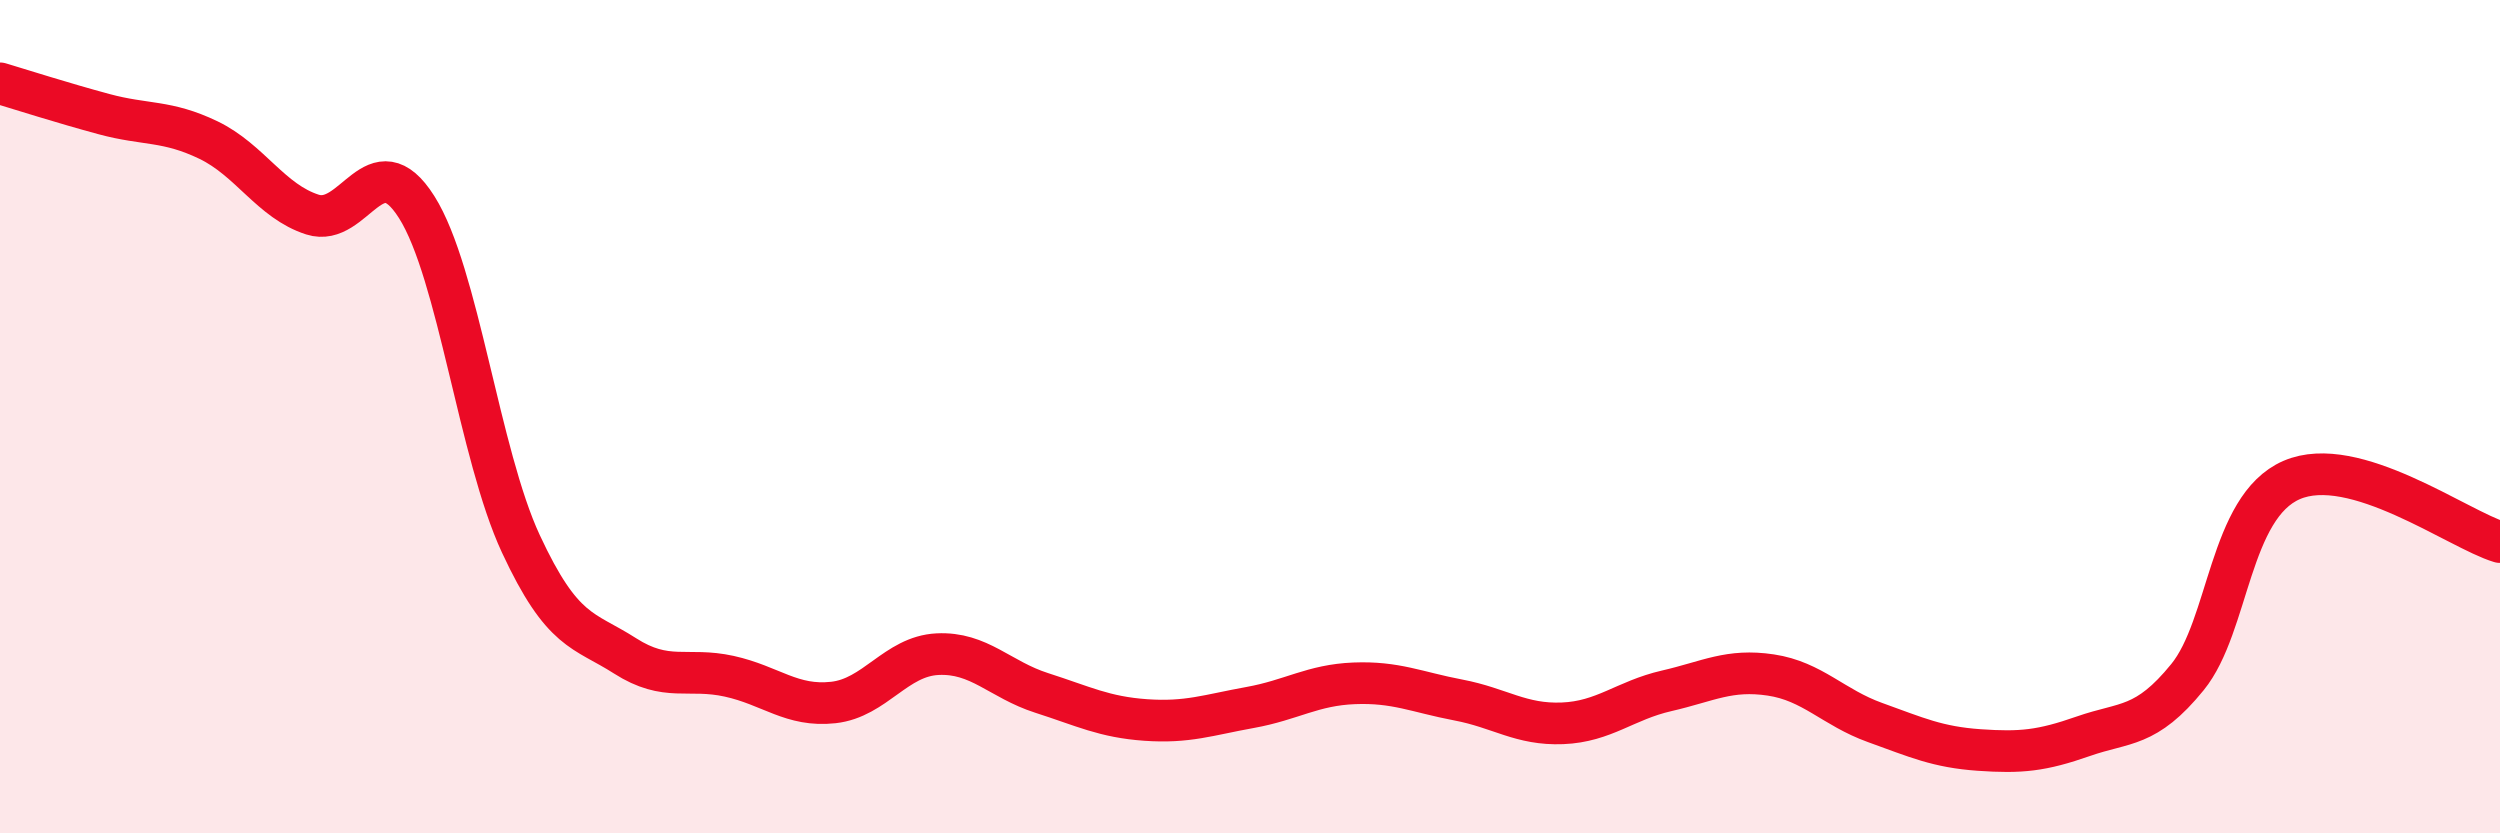
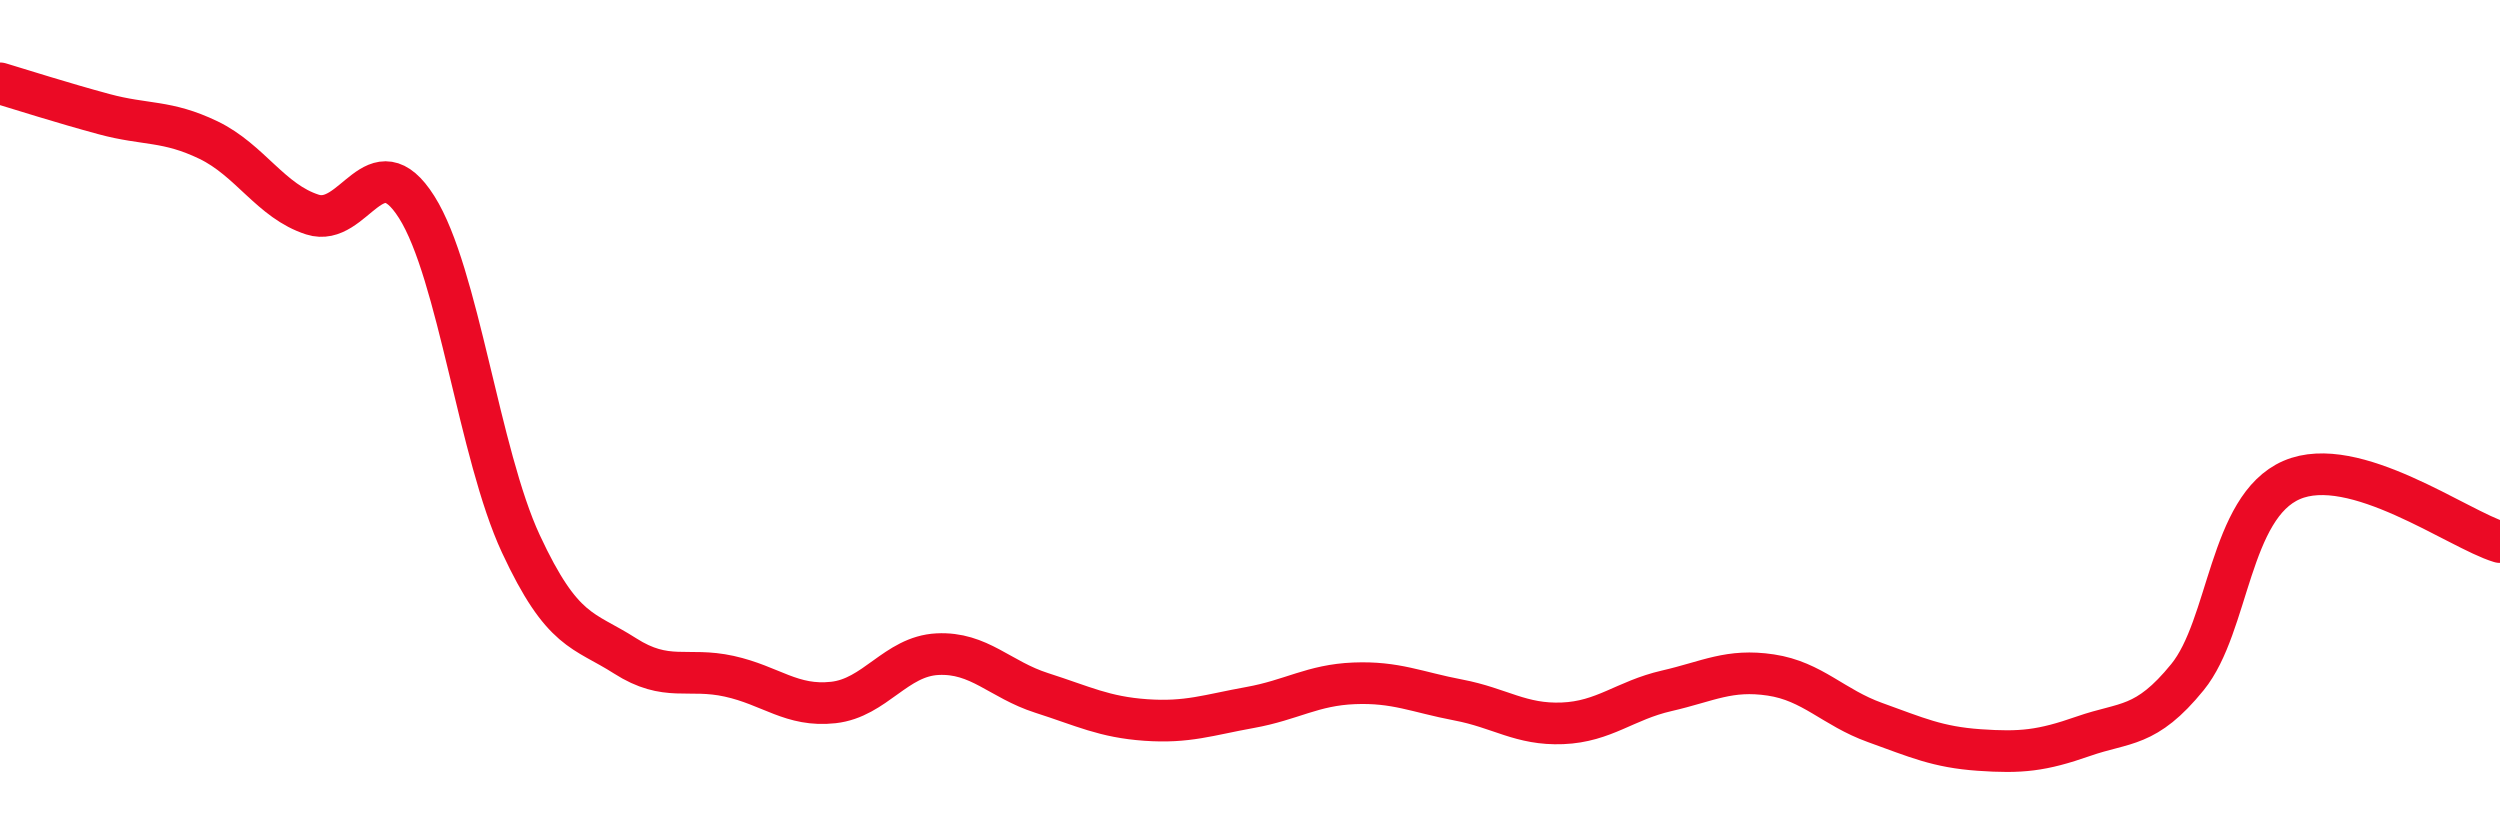
<svg xmlns="http://www.w3.org/2000/svg" width="60" height="20" viewBox="0 0 60 20">
-   <path d="M 0,2 C 0.5,2.15 1.5,2.47 2.5,2.74 C 3.5,3.01 4,2.88 5,3.36 C 6,3.84 6.5,4.83 7.5,5.15 C 8.5,5.47 9,3.39 10,4.97 C 11,6.55 11.5,10.9 12.5,13.05 C 13.5,15.2 14,15.1 15,15.74 C 16,16.38 16.5,16.01 17.5,16.23 C 18.5,16.45 19,16.97 20,16.86 C 21,16.75 21.5,15.75 22.5,15.7 C 23.5,15.65 24,16.31 25,16.63 C 26,16.95 26.5,17.21 27.5,17.28 C 28.5,17.35 29,17.16 30,16.98 C 31,16.8 31.5,16.44 32.5,16.4 C 33.5,16.36 34,16.61 35,16.8 C 36,16.99 36.5,17.4 37.5,17.36 C 38.5,17.32 39,16.81 40,16.58 C 41,16.35 41.5,16.05 42.5,16.2 C 43.5,16.35 44,16.98 45,17.34 C 46,17.7 46.5,17.93 47.5,18 C 48.5,18.07 49,18.02 50,17.67 C 51,17.32 51.5,17.48 52.5,16.25 C 53.5,15.02 53.5,12.17 55,11.52 C 56.5,10.87 59,12.71 60,13.01L60 20L0 20Z" fill="#EB0A25" opacity="0.1" stroke-linecap="round" stroke-linejoin="round" />
  <path d="M 0,2 C 0.5,2.15 1.5,2.47 2.5,2.74 C 3.5,3.01 4,2.88 5,3.36 C 6,3.84 6.5,4.83 7.5,5.15 C 8.5,5.47 9,3.39 10,4.97 C 11,6.55 11.5,10.9 12.5,13.05 C 13.5,15.2 14,15.1 15,15.74 C 16,16.38 16.5,16.01 17.5,16.23 C 18.5,16.45 19,16.97 20,16.86 C 21,16.75 21.5,15.75 22.5,15.7 C 23.5,15.65 24,16.31 25,16.63 C 26,16.95 26.5,17.21 27.5,17.28 C 28.5,17.35 29,17.16 30,16.98 C 31,16.8 31.5,16.44 32.5,16.4 C 33.5,16.36 34,16.61 35,16.8 C 36,16.99 36.5,17.4 37.5,17.36 C 38.5,17.32 39,16.81 40,16.58 C 41,16.35 41.5,16.05 42.5,16.2 C 43.5,16.35 44,16.98 45,17.34 C 46,17.7 46.5,17.93 47.5,18 C 48.5,18.07 49,18.02 50,17.67 C 51,17.32 51.5,17.48 52.5,16.25 C 53.5,15.02 53.5,12.17 55,11.52 C 56.5,10.87 59,12.71 60,13.01" stroke="#EB0A25" stroke-width="1" fill="none" stroke-linecap="round" stroke-linejoin="round" />
</svg>